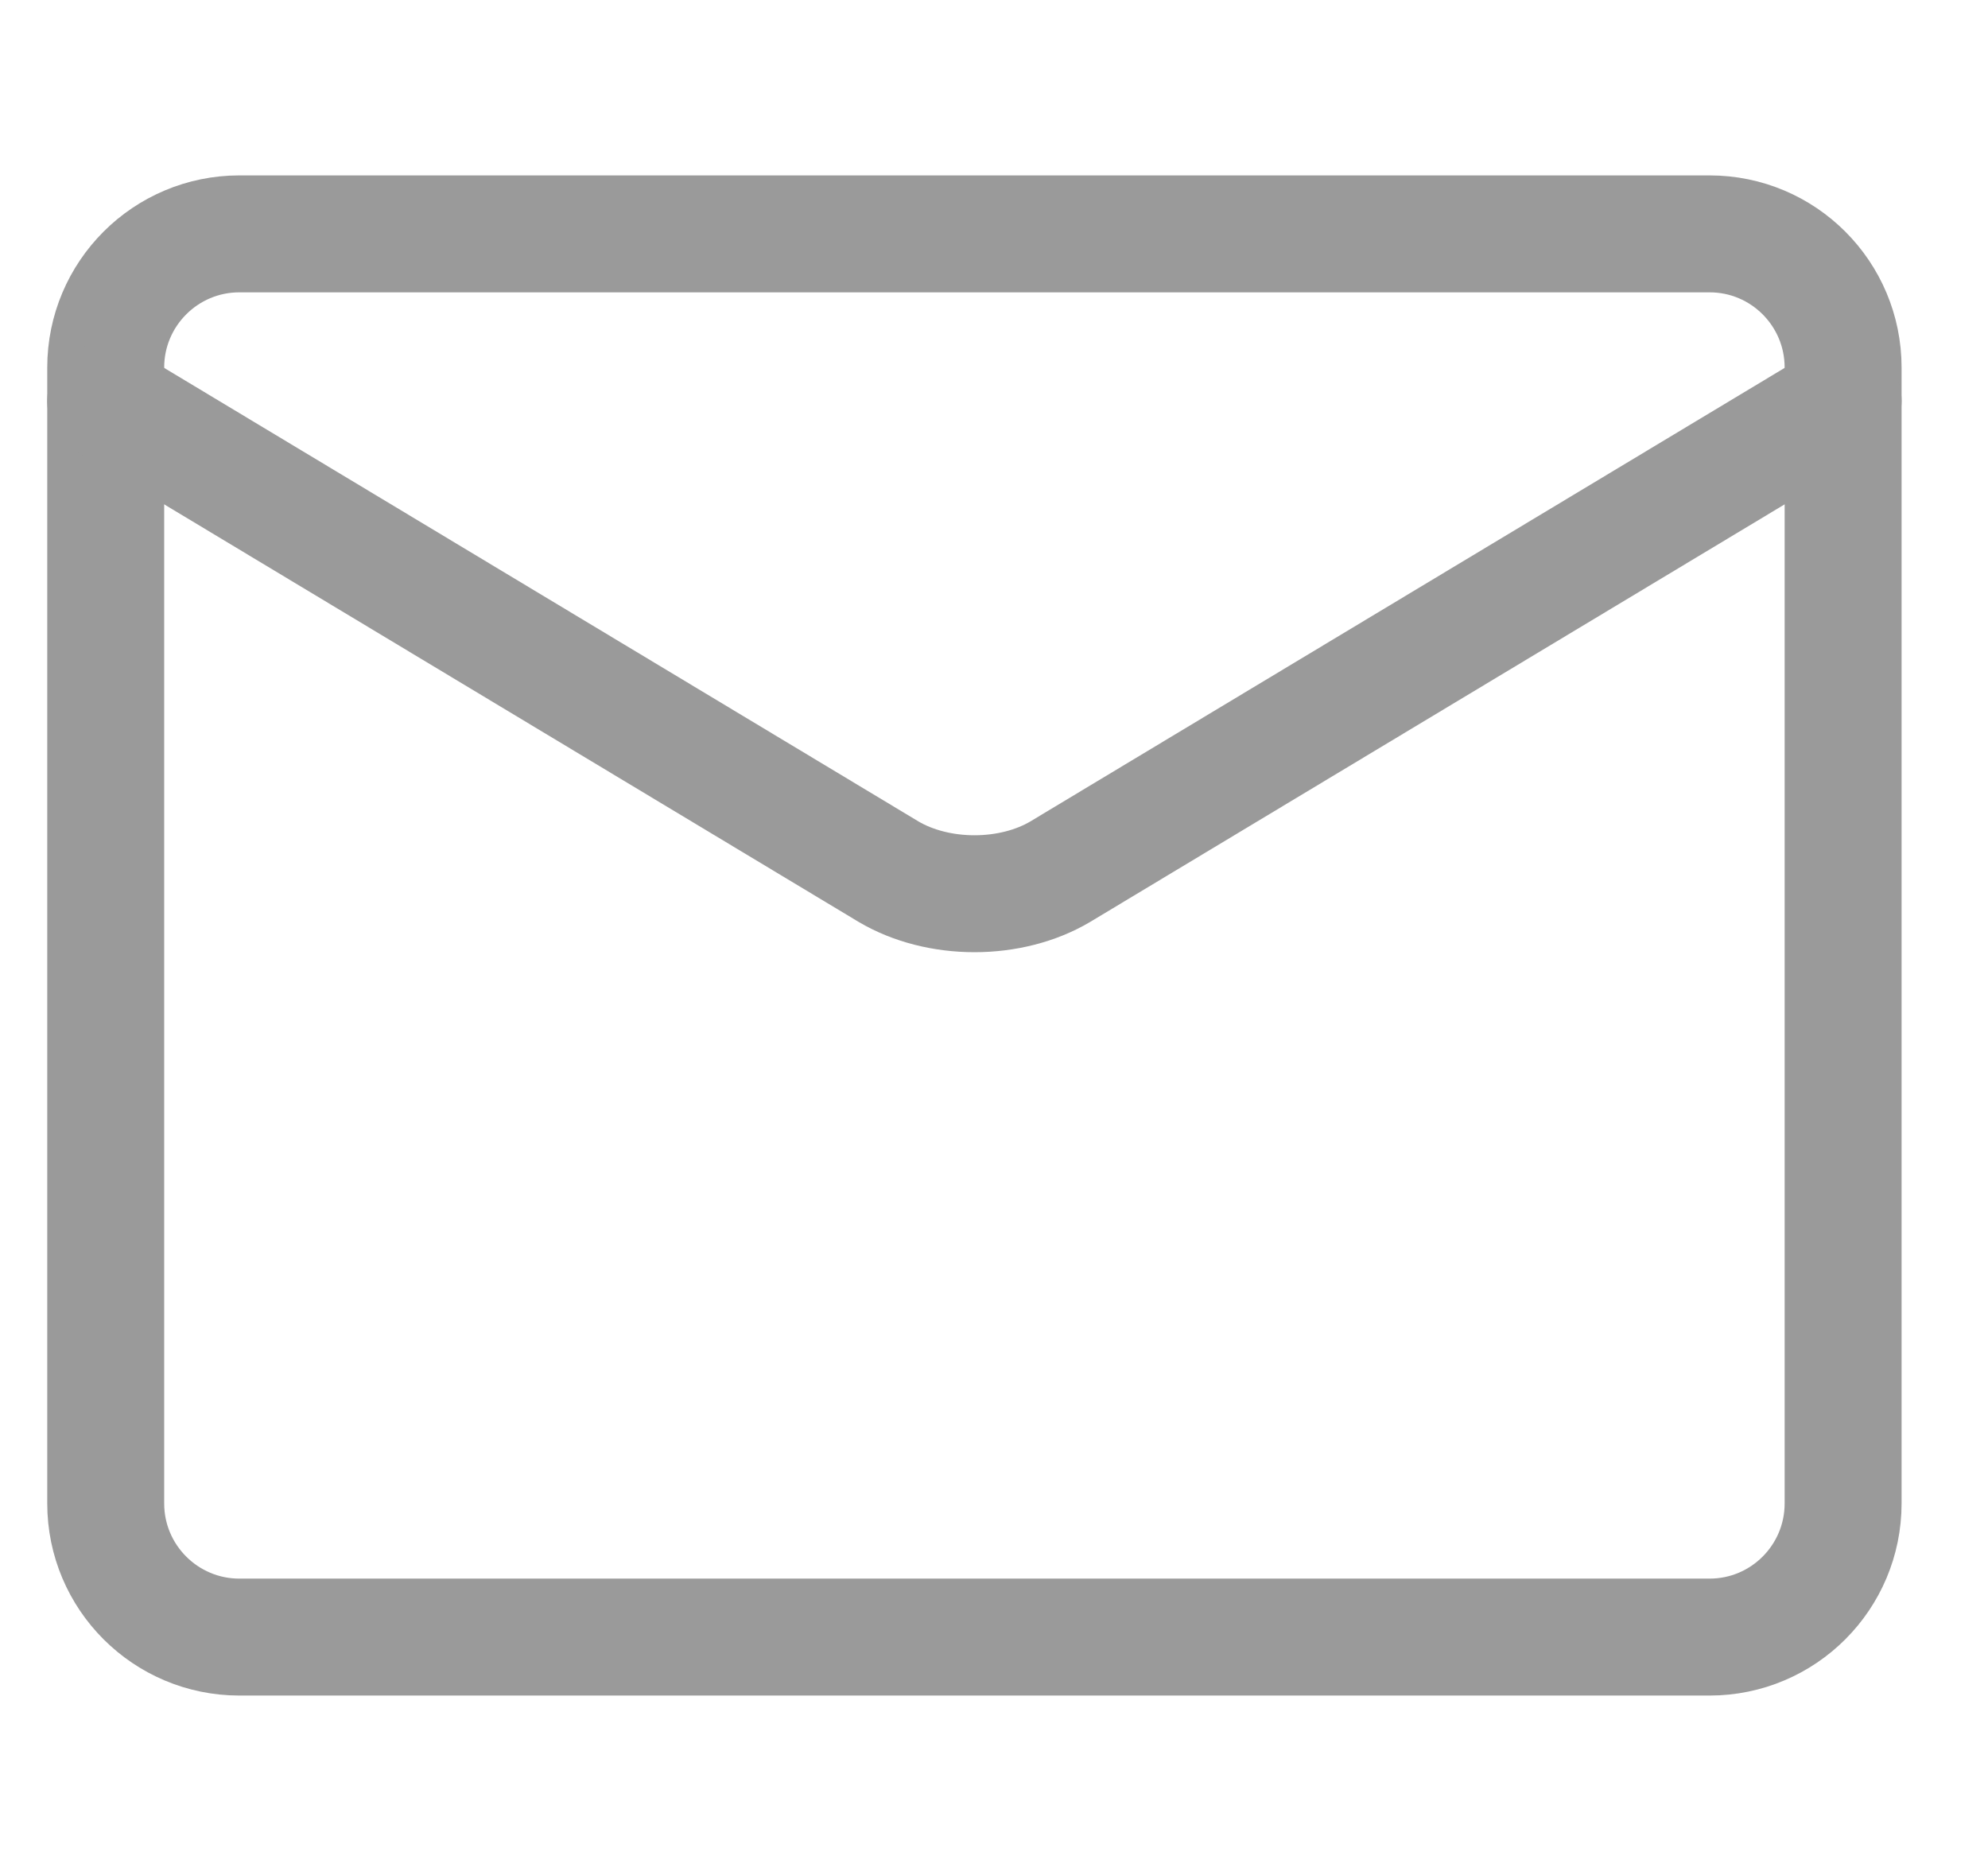
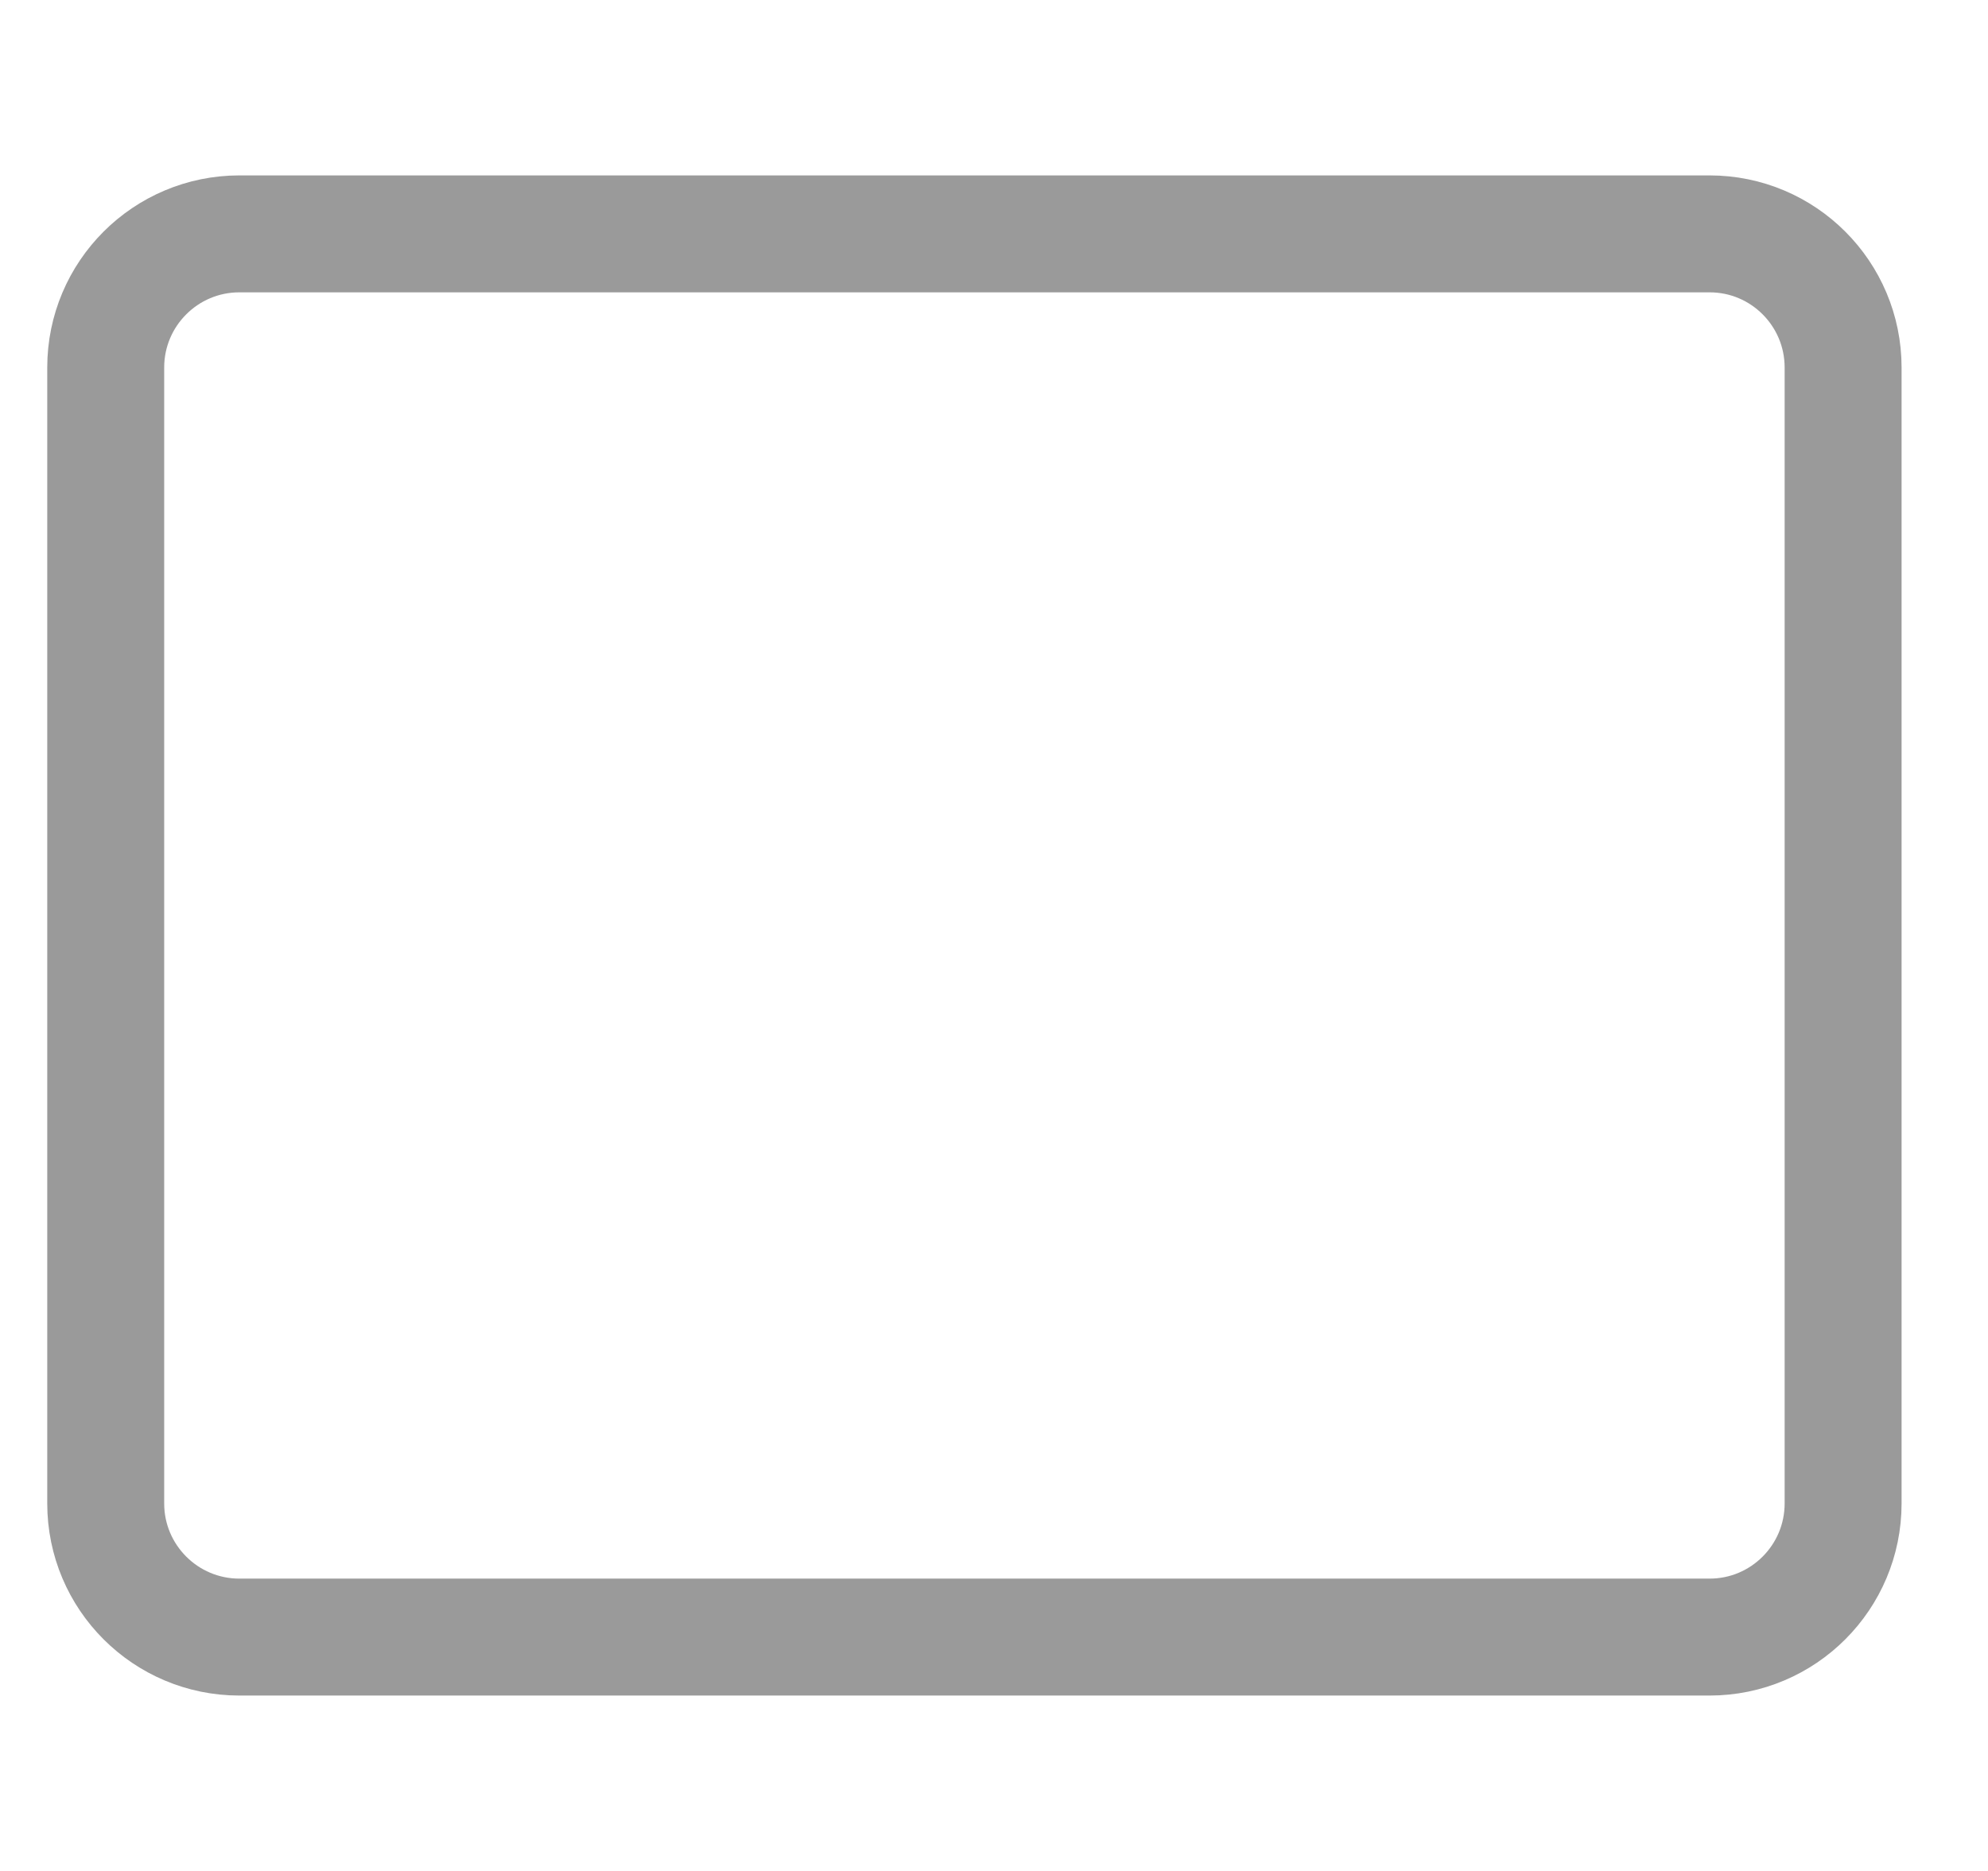
<svg xmlns="http://www.w3.org/2000/svg" width="17" height="16" viewBox="0 0 17 16" fill="none">
  <g id="mail-send-envelope--envelope-email-message-unopened-sealed-close" clip-path="url(#clip0_14798_47378)">
    <g id="mail-send-envelope--envelope-email-message-unopened-sealed-close_2">
      <path id="Vector" d="M14.619 2H2.047C1.416 2 0.904 2.512 0.904 3.143V12.857C0.904 13.488 1.416 14 2.047 14H14.619C15.25 14 15.761 13.488 15.761 12.857V3.143C15.761 2.512 15.25 2 14.619 2Z" stroke="#9A9A9A" stroke-linecap="round" stroke-linejoin="round" />
-       <path id="Vector_2" d="M0.904 3.429L7.601 7.456C7.807 7.577 8.066 7.643 8.333 7.643C8.6 7.643 8.859 7.577 9.064 7.456L15.761 3.429" stroke="#9A9A9A" stroke-linecap="round" stroke-linejoin="round" />
    </g>
  </g>
  <defs>
    <clipPath id="clip0_14798_47378">
      <rect width="16" height="16" fill="white" transform="translate(0.333)" />
    </clipPath>
  </defs>
</svg>